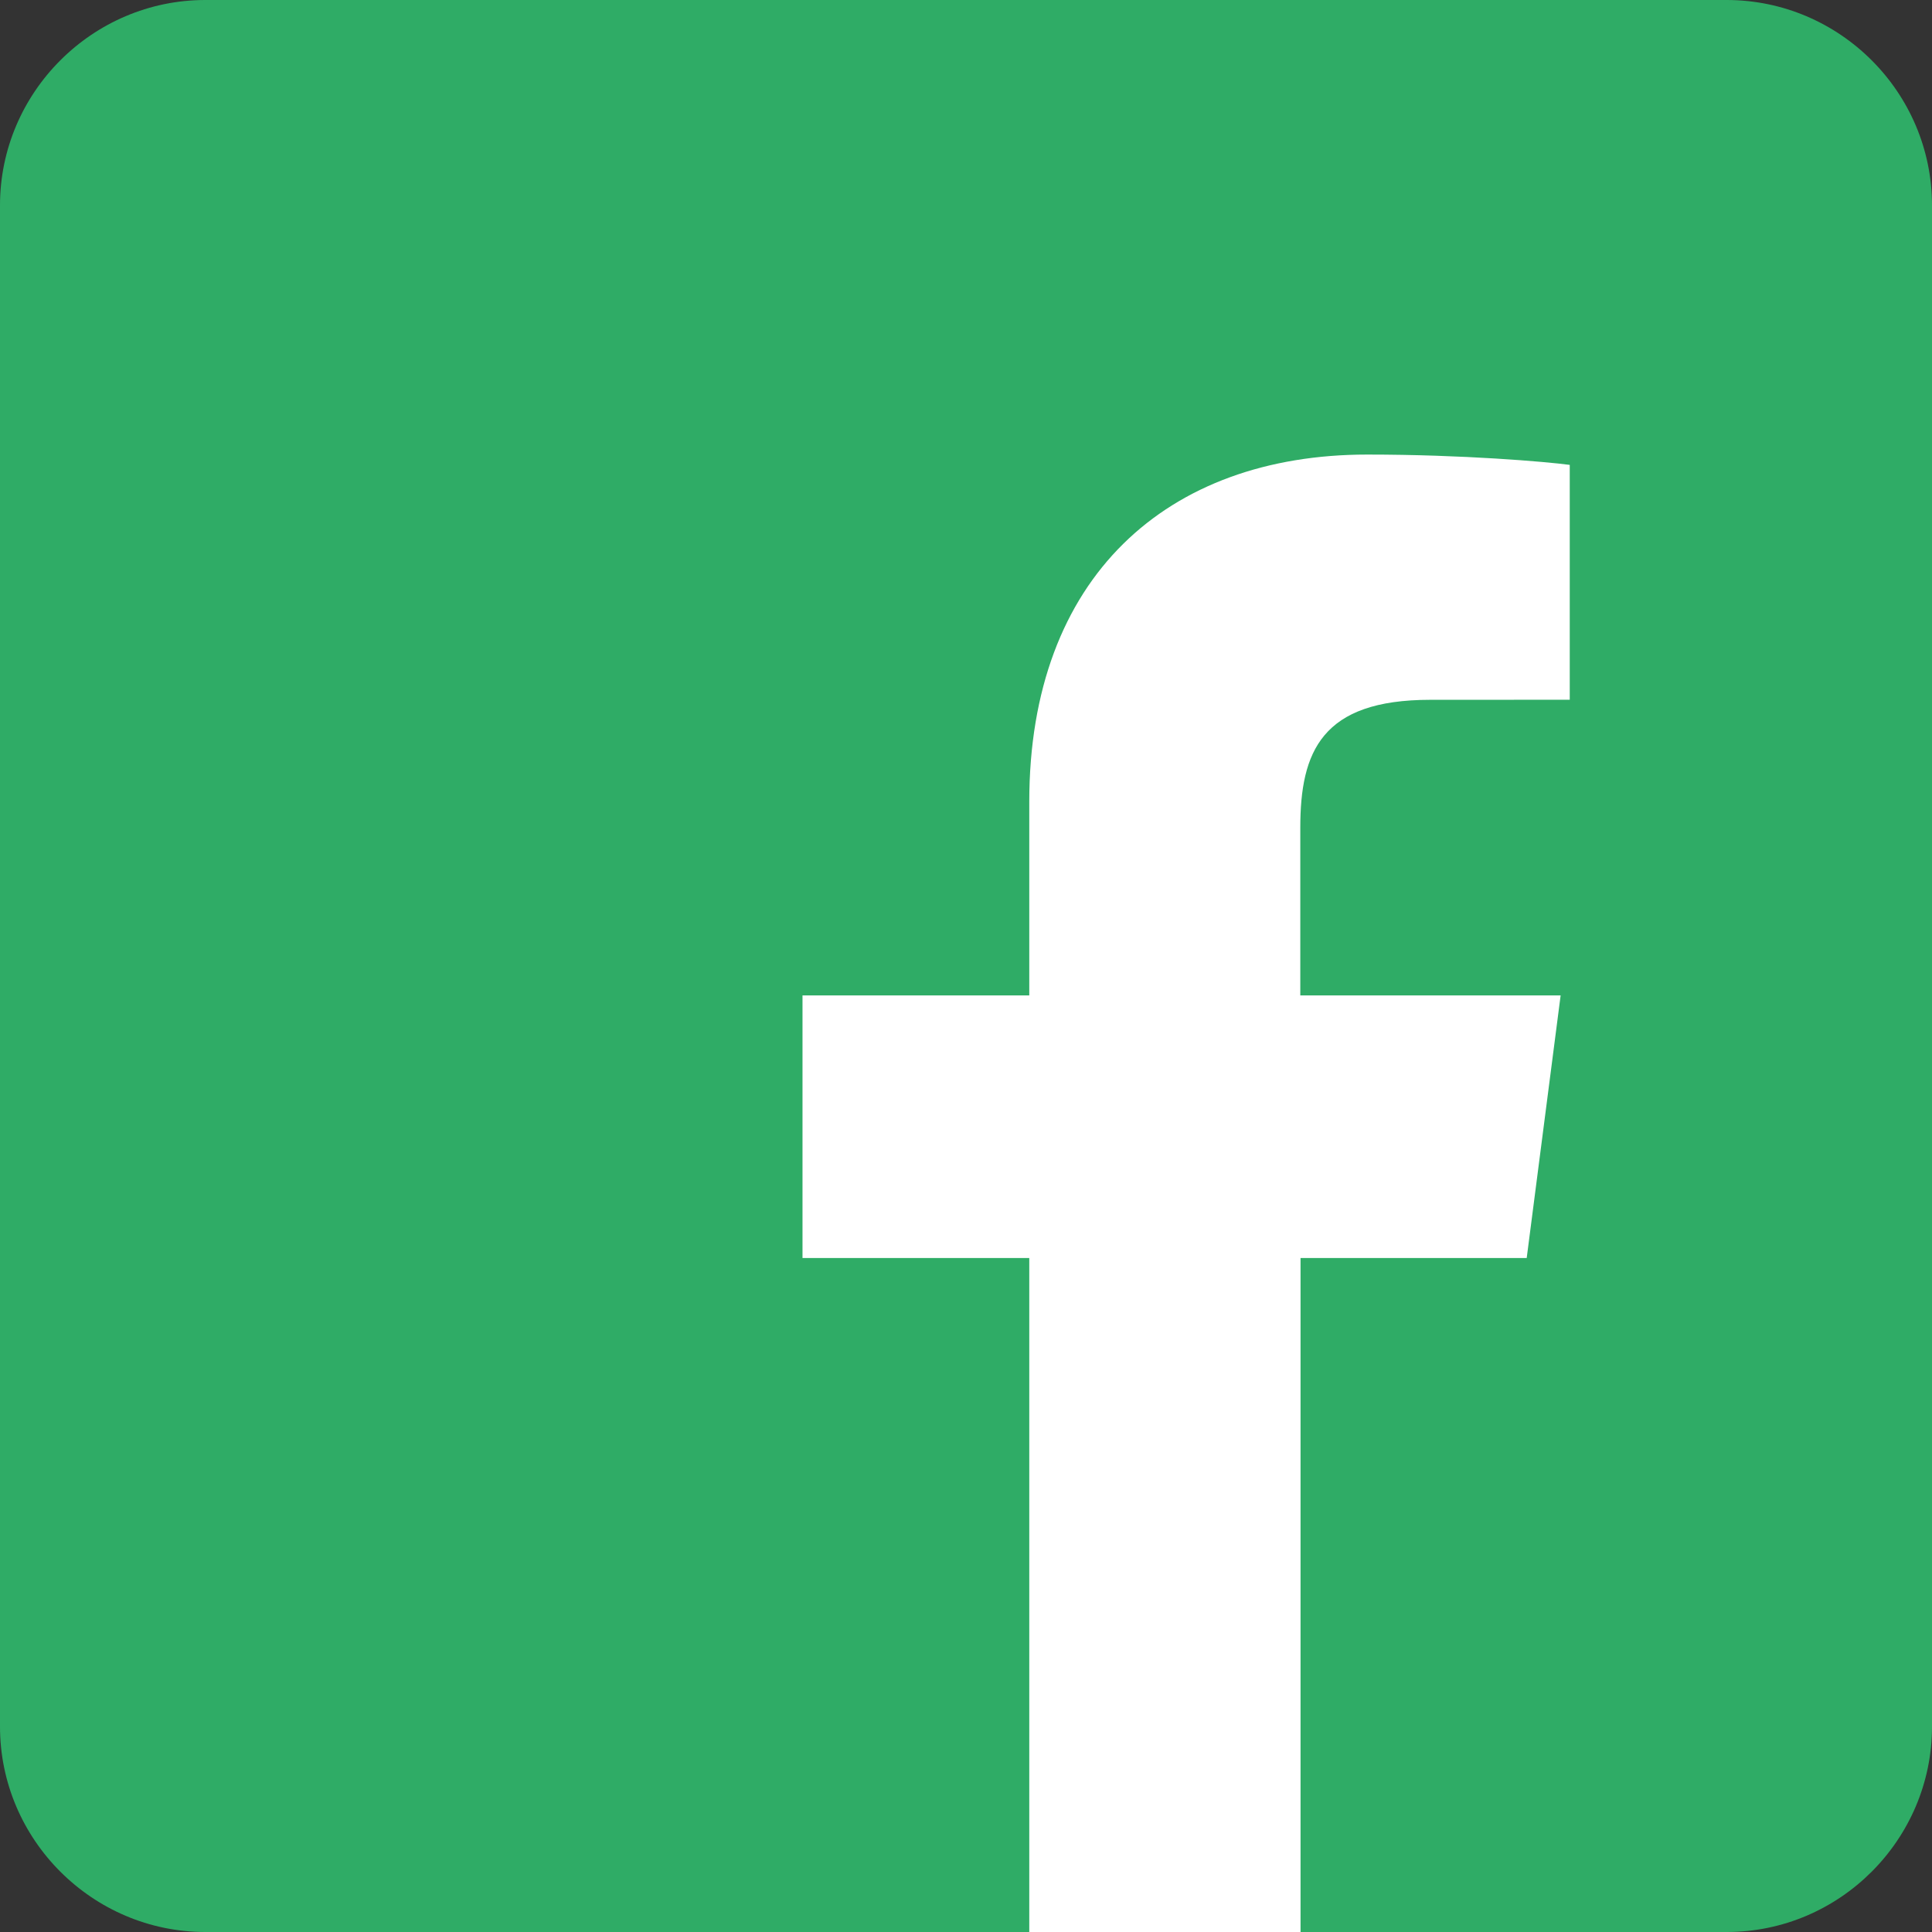
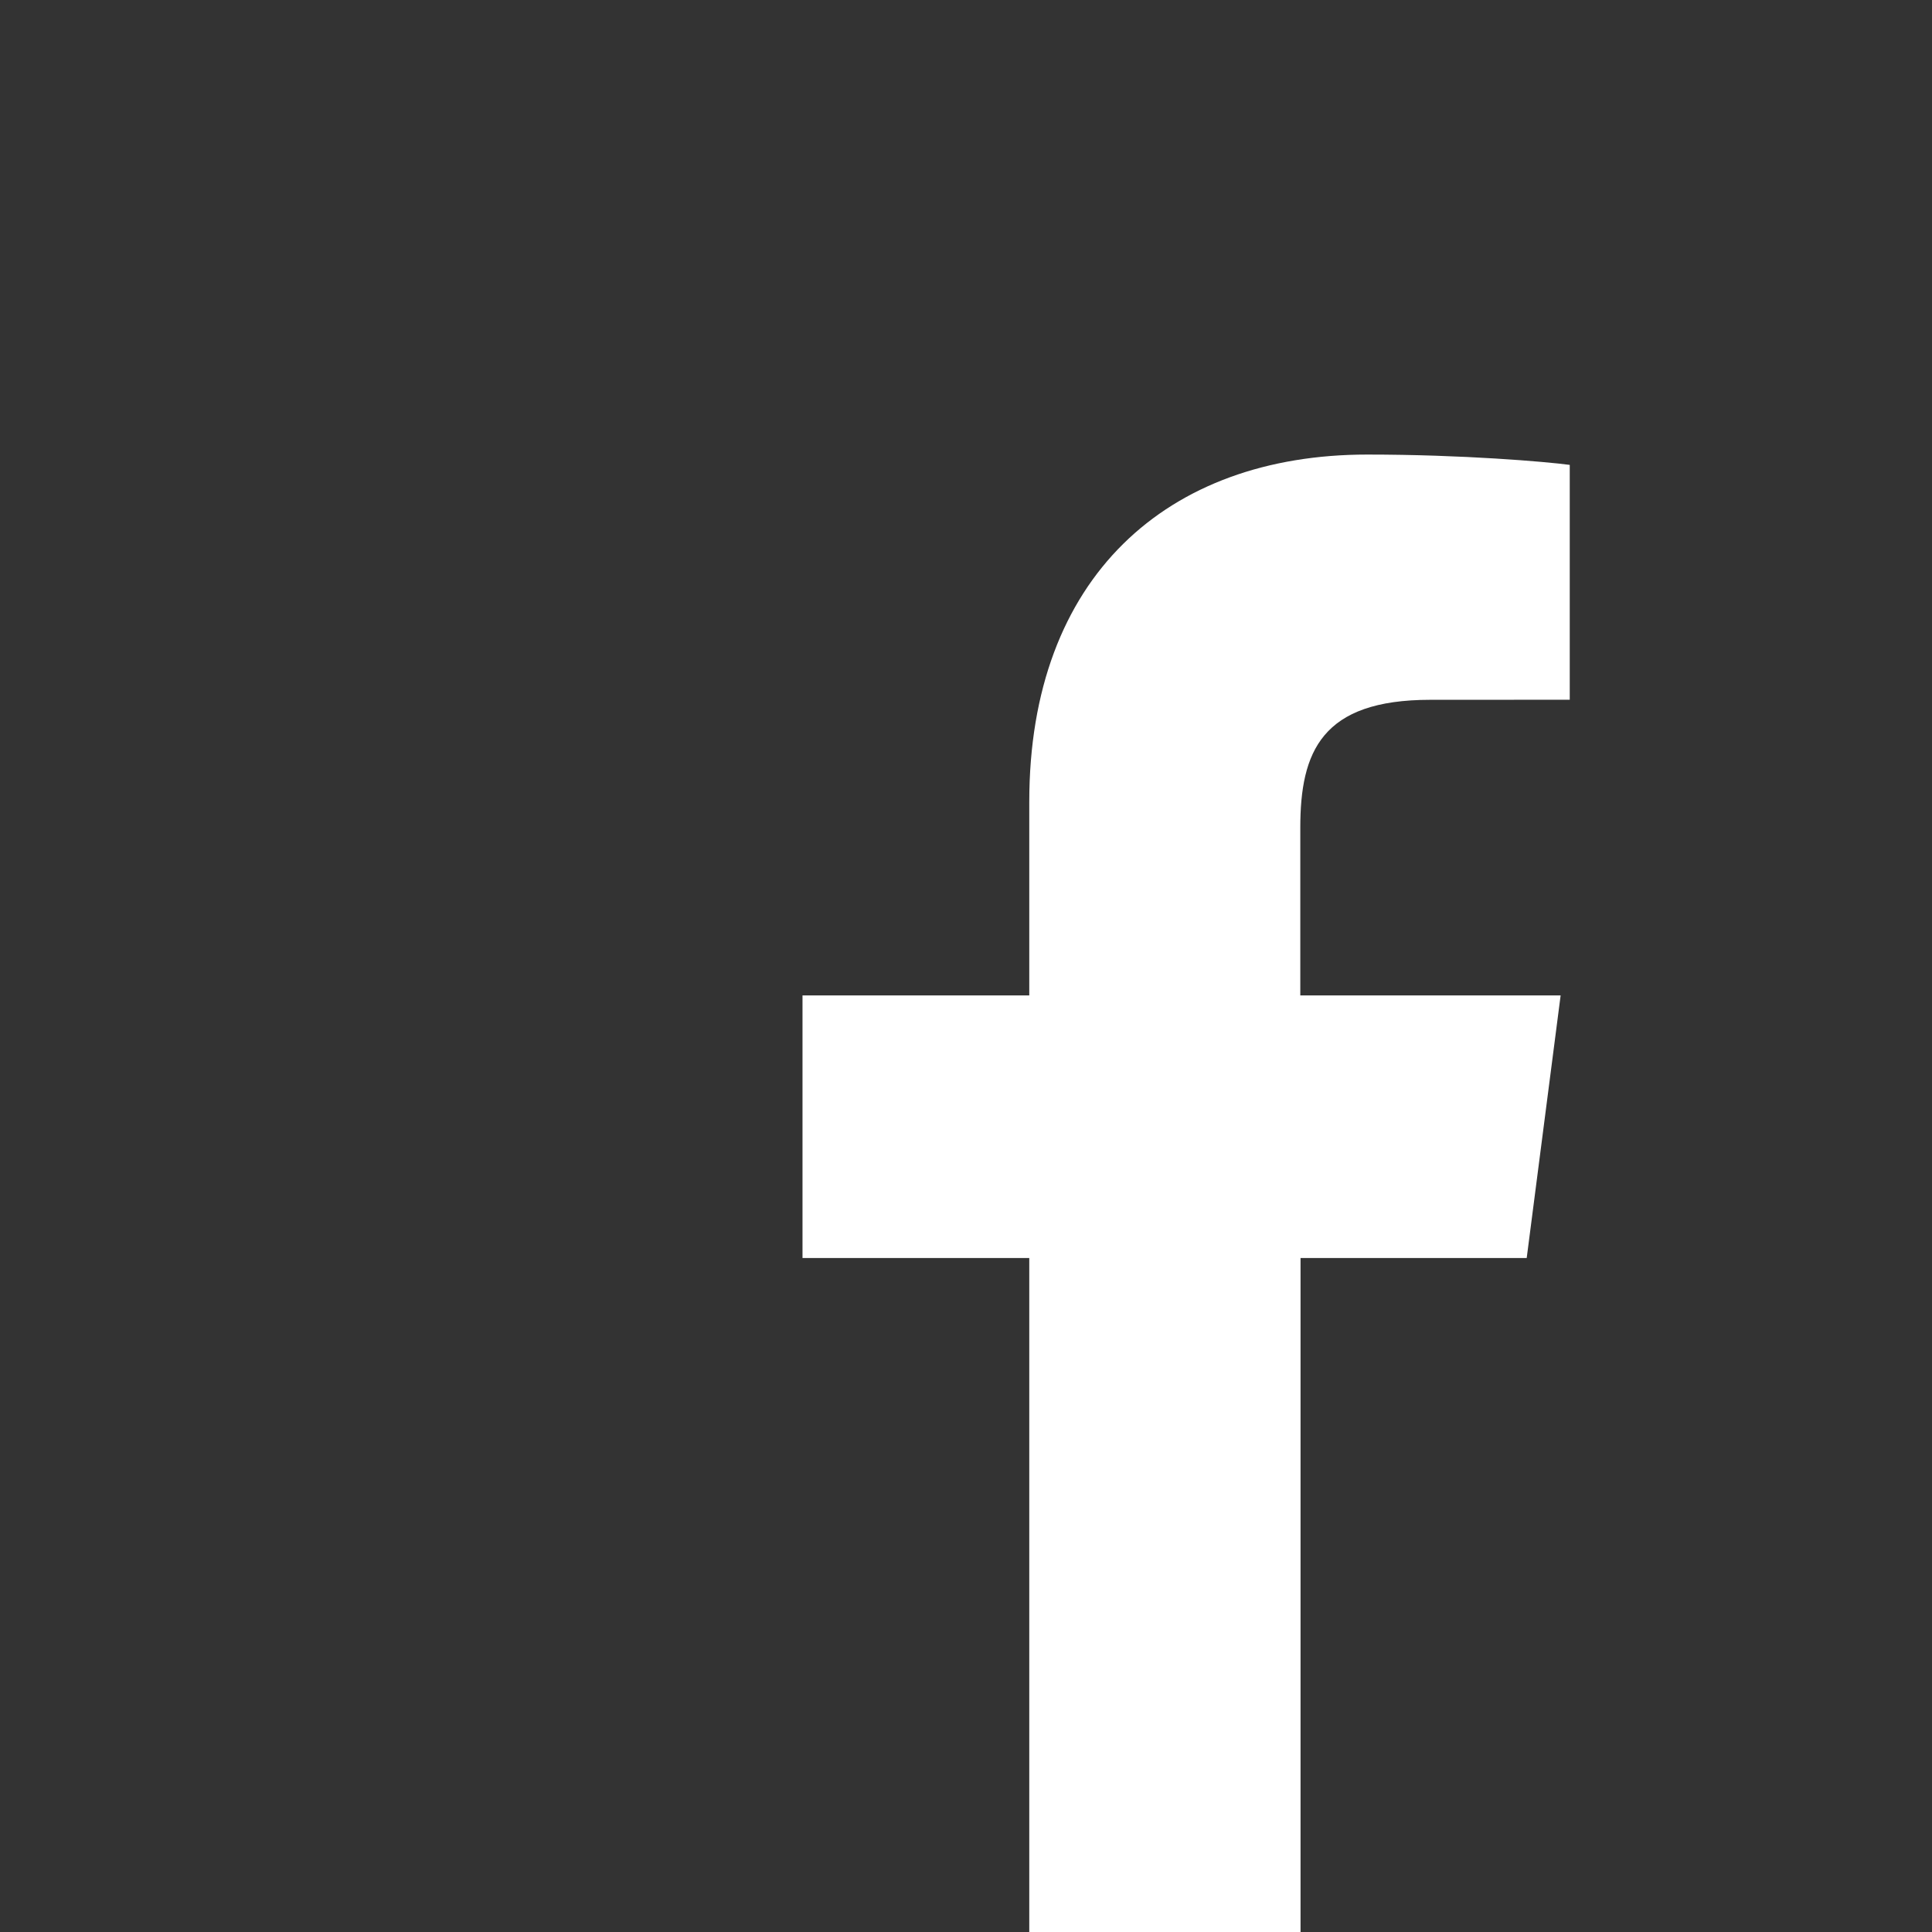
<svg xmlns="http://www.w3.org/2000/svg" version="1.1" id="Ebene_1" x="0px" y="0px" width="32px" height="32px" viewBox="0 0 32 32" enable-background="new 0 0 32 32" xml:space="preserve">
  <rect x="0" y="0" width="32" height="32" fill="#333333" stroke="none" />
  <g>
-     <path fill="#2FAC66" d="M32,28.598C32,30.469,30.471,32,28.6,32H3.401C1.531,32,0,30.469,0,28.598V3.401C0,1.531,1.531,0,3.401,0   h25.197C30.471,0,32,1.531,32,3.401V28.598z" />
-   </g>
+     </g>
  <path id="f" fill="#FFFFFF" d="M21.541,32V20.837h3.746l0.562-4.35h-4.312v-2.778c0-1.26,0.354-2.118,2.152-2.118L26,11.59V7.7  c-0.398-0.053-1.768-0.171-3.355-0.171c-3.312,0-5.597,2.027-5.597,5.75v3.208h-3.756v4.35h3.756V32H21.541z" />
</svg>